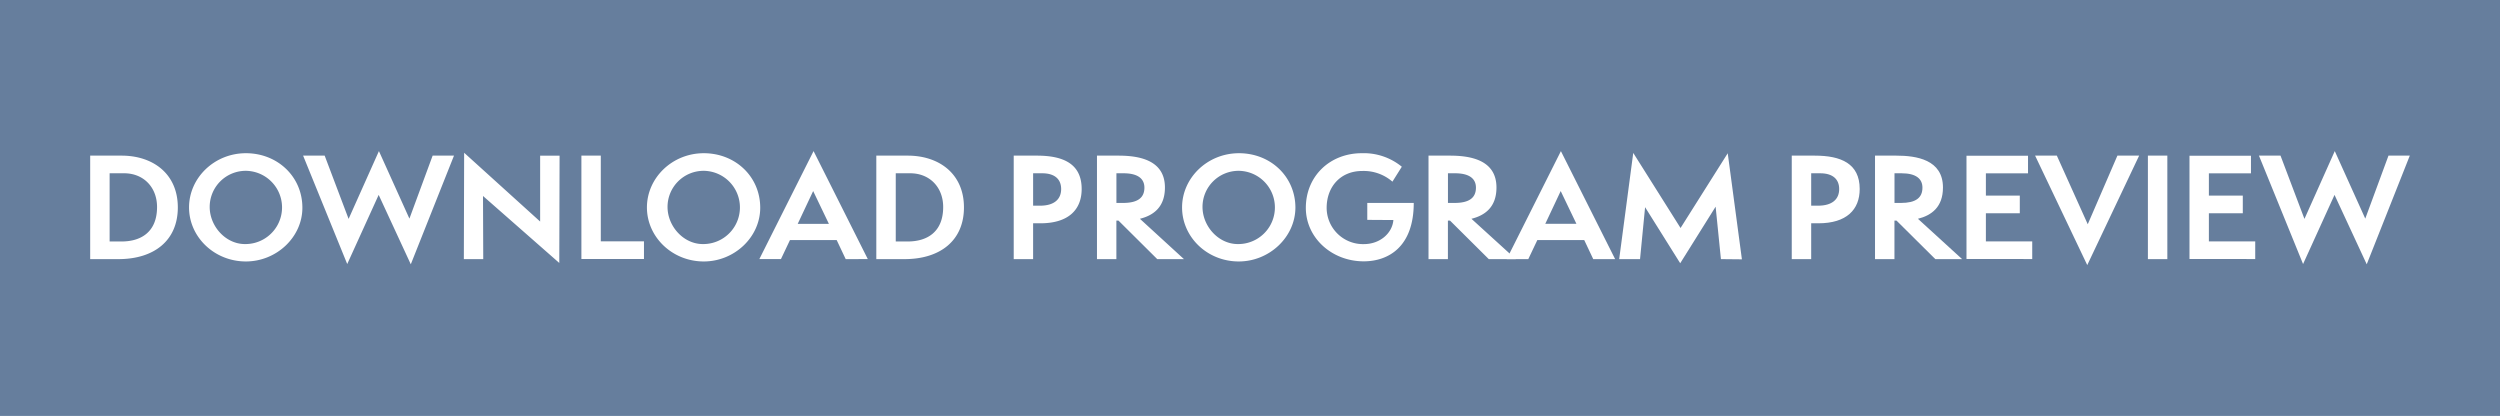
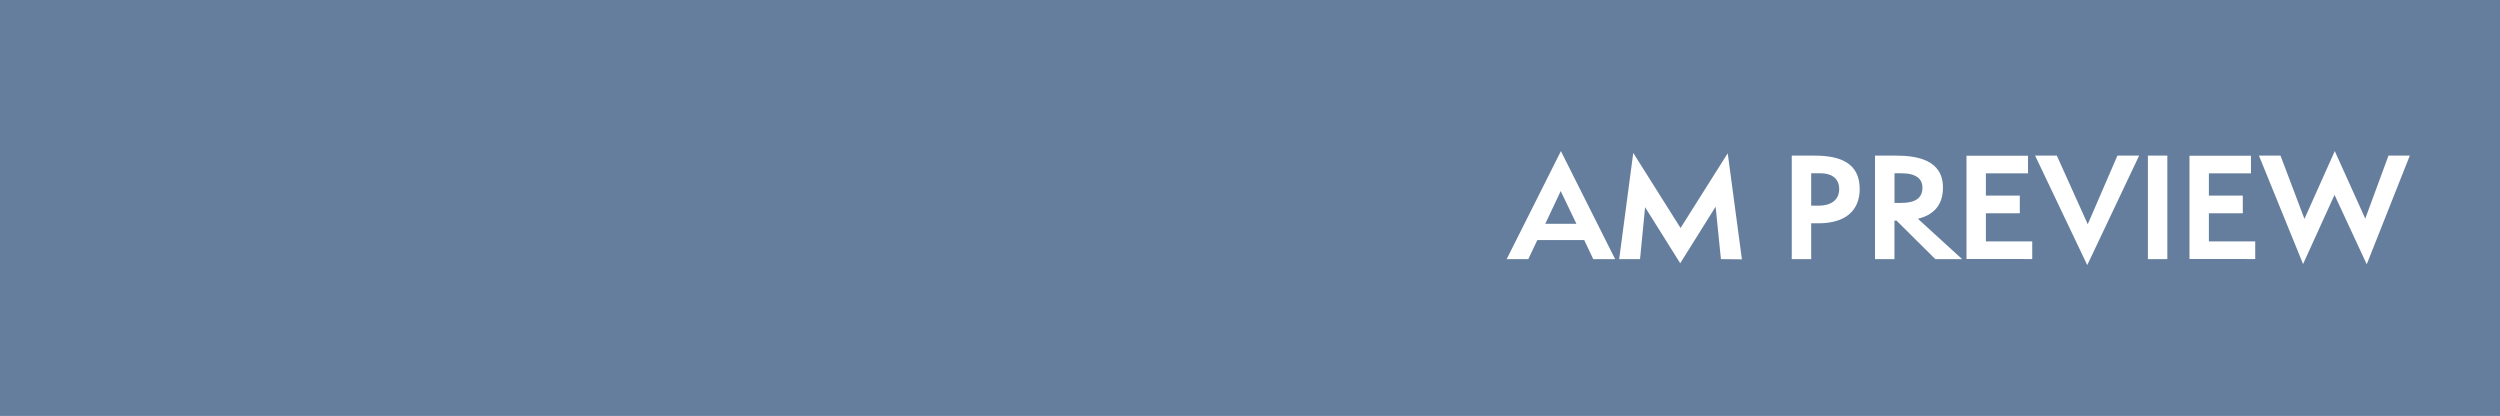
<svg xmlns="http://www.w3.org/2000/svg" viewBox="0 0 599.33 99.72">
  <defs>
    <style>.cls-2{fill:#fff}</style>
  </defs>
  <path id="Base_Light" d="M0 0h599.33v99.72H0z" data-name="Base Light" style="fill:#667e9d" />
  <g id="DL_FORE" data-name="DL FORE">
-     <path d="M21.62 62.12V37.31h7.54c7.44 0 13.47 4.29 13.47 12.42 0 7.9-5.64 12.39-14.25 12.39Zm7.54-4.23c4.59 0 8.49-2.23 8.49-8.26 0-4.71-3.21-8.09-7.9-8.09h-3.47v16.35Zm29.79 4.79c-7.57 0-13.63-5.87-13.63-12.95s6.06-13 13.63-13 13.54 5.6 13.54 13.07c0 7.08-6.23 12.88-13.54 12.88m0-21.73a8.65 8.65 0 0 0-8.68 8.65c0 4.65 3.83 8.91 8.45 8.91a8.78 8.78 0 0 0 .23-17.56m31.83 5.77L83.24 63.3l-10.58-26h5.17l5.74 15.18 7.27-16.26 7.31 16.19 5.57-15.11h5.12L98.48 63.36Zm25.01.26.06 15.14h-4.65l.07-25.5 18.22 16.49v-15.8h4.66l-.07 25.73Zm23.59 15.11V37.31h4.65v20.55h10.35v4.23Zm29.34.59c-7.57 0-13.63-5.87-13.63-12.95s6.06-13 13.63-13 13.53 5.6 13.53 13.07c0 7.08-6.22 12.88-13.53 12.88m0-21.73a8.65 8.65 0 0 0-8.69 8.65c0 4.65 3.84 8.91 8.46 8.91a8.78 8.78 0 0 0 .23-17.56m34.02 21.17-2.16-4.57h-11.2l-2.16 4.56h-5.18l13-25.89 13 25.89Zm-7.8-16.32-3.7 7.86h7.47Zm15.14 16.32V37.31h7.54c7.44 0 13.47 4.29 13.47 12.42 0 7.9-5.64 12.39-14.26 12.39Zm7.54-4.23c4.59 0 8.49-2.23 8.49-8.26 0-4.71-3.21-8.09-7.9-8.09h-3.47v16.35Zm25.4 4.23V37.31h5.54c6.23 0 10.75 1.87 10.75 8 0 4.95-3.15 8.22-9.9 8.22h-1.74v8.59Zm6.29-12.81c3.41 0 5.08-1.54 5.08-4 0-2.26-1.44-3.77-4.55-3.77h-2.17v7.77Zm28.12 12.81-9.3-9.24h-.5v9.24h-4.65V37.31h5.11c4.79 0 11.18.95 11.18 7.64 0 4.68-2.72 6.68-6 7.5l10.56 9.67Zm-8.22-13.47c3.5 0 5.14-1.21 5.14-3.67 0-2.06-1.47-3.44-5-3.44h-1.71v7.11Zm27.76 14.03c-7.59 0-13.59-5.87-13.59-12.95s6.07-13 13.64-13 13.53 5.6 13.53 13.07c-.05 7.08-6.28 12.88-13.58 12.88m0-21.73a8.65 8.65 0 0 0-8.69 8.65c0 4.65 3.84 8.91 8.46 8.91a8.78 8.78 0 0 0 .23-17.56m30.81 11.76v-4.06h11.14c0 10.55-6.1 14-12 14-7.64 0-13.87-5.64-13.87-12.82 0-7.6 5.77-13.1 13.41-13.1a14.38 14.38 0 0 1 9.6 3.24l-2.25 3.58a10.5 10.5 0 0 0-7.25-2.56c-5.21 0-8.52 3.8-8.52 8.85a8.71 8.71 0 0 0 8.95 8.68c3.77 0 6.78-2.55 7.05-5.77Zm29.13 9.41-9.3-9.24h-.5v9.24h-4.65V37.31h5.11c4.79 0 11.18.95 11.18 7.64 0 4.68-2.72 6.68-6 7.5l10.63 9.67Zm-8.22-13.47c3.5 0 5.14-1.21 5.14-3.67 0-2.06-1.47-3.44-5-3.44h-1.71v7.11Z" class="cls-2" />
    <path d="m381.95 62.12-2.16-4.57h-11.24l-2.17 4.57h-5.18l13-25.89 13 25.89Zm-7.8-16.32-3.7 7.86h7.47Zm38.41 16.32-1.27-12.57-8.49 13.56-8.42-13.44-1.21 12.45h-5l3.37-25.46 11.34 18 11.31-17.92 3.4 25.43Zm16.98 0V37.31h5.54c6.23 0 10.75 1.87 10.75 8 0 4.95-3.15 8.22-9.9 8.22h-1.73v8.59Zm6.3-12.81c3.4 0 5.07-1.54 5.07-4 0-2.26-1.44-3.77-4.55-3.77h-2.16v7.77Zm28.12 12.81-9.31-9.24h-.49v9.24h-4.66V37.31h5.12c4.78 0 11.17.95 11.17 7.64 0 4.68-2.72 6.68-6 7.5l10.59 9.67Zm-8.23-13.47c3.51 0 5.14-1.21 5.14-3.67 0-2.06-1.47-3.44-5-3.44h-1.7v7.11Zm15.7 13.44V37.34h14.75v4.21h-10.1v5.34h8.13v4.23h-8.13v6.75h11.11v4.23Zm16.45-24.78h5.21l7.41 16.45 7.11-16.45h5.21l-12.44 26.24Zm27.04 24.81V37.31h4.66v24.81Zm9.97-.03V37.34h14.74v4.21h-10.09v5.34h8.13v4.23h-8.13v6.75h11.11v4.23Zm34.77-15.37-7.54 16.58-10.58-26h5.17l5.74 15.18 7.27-16.26 7.31 16.19 5.57-15.11h5.11l-10.33 26.06Z" class="cls-2" />
  </g>
</svg>